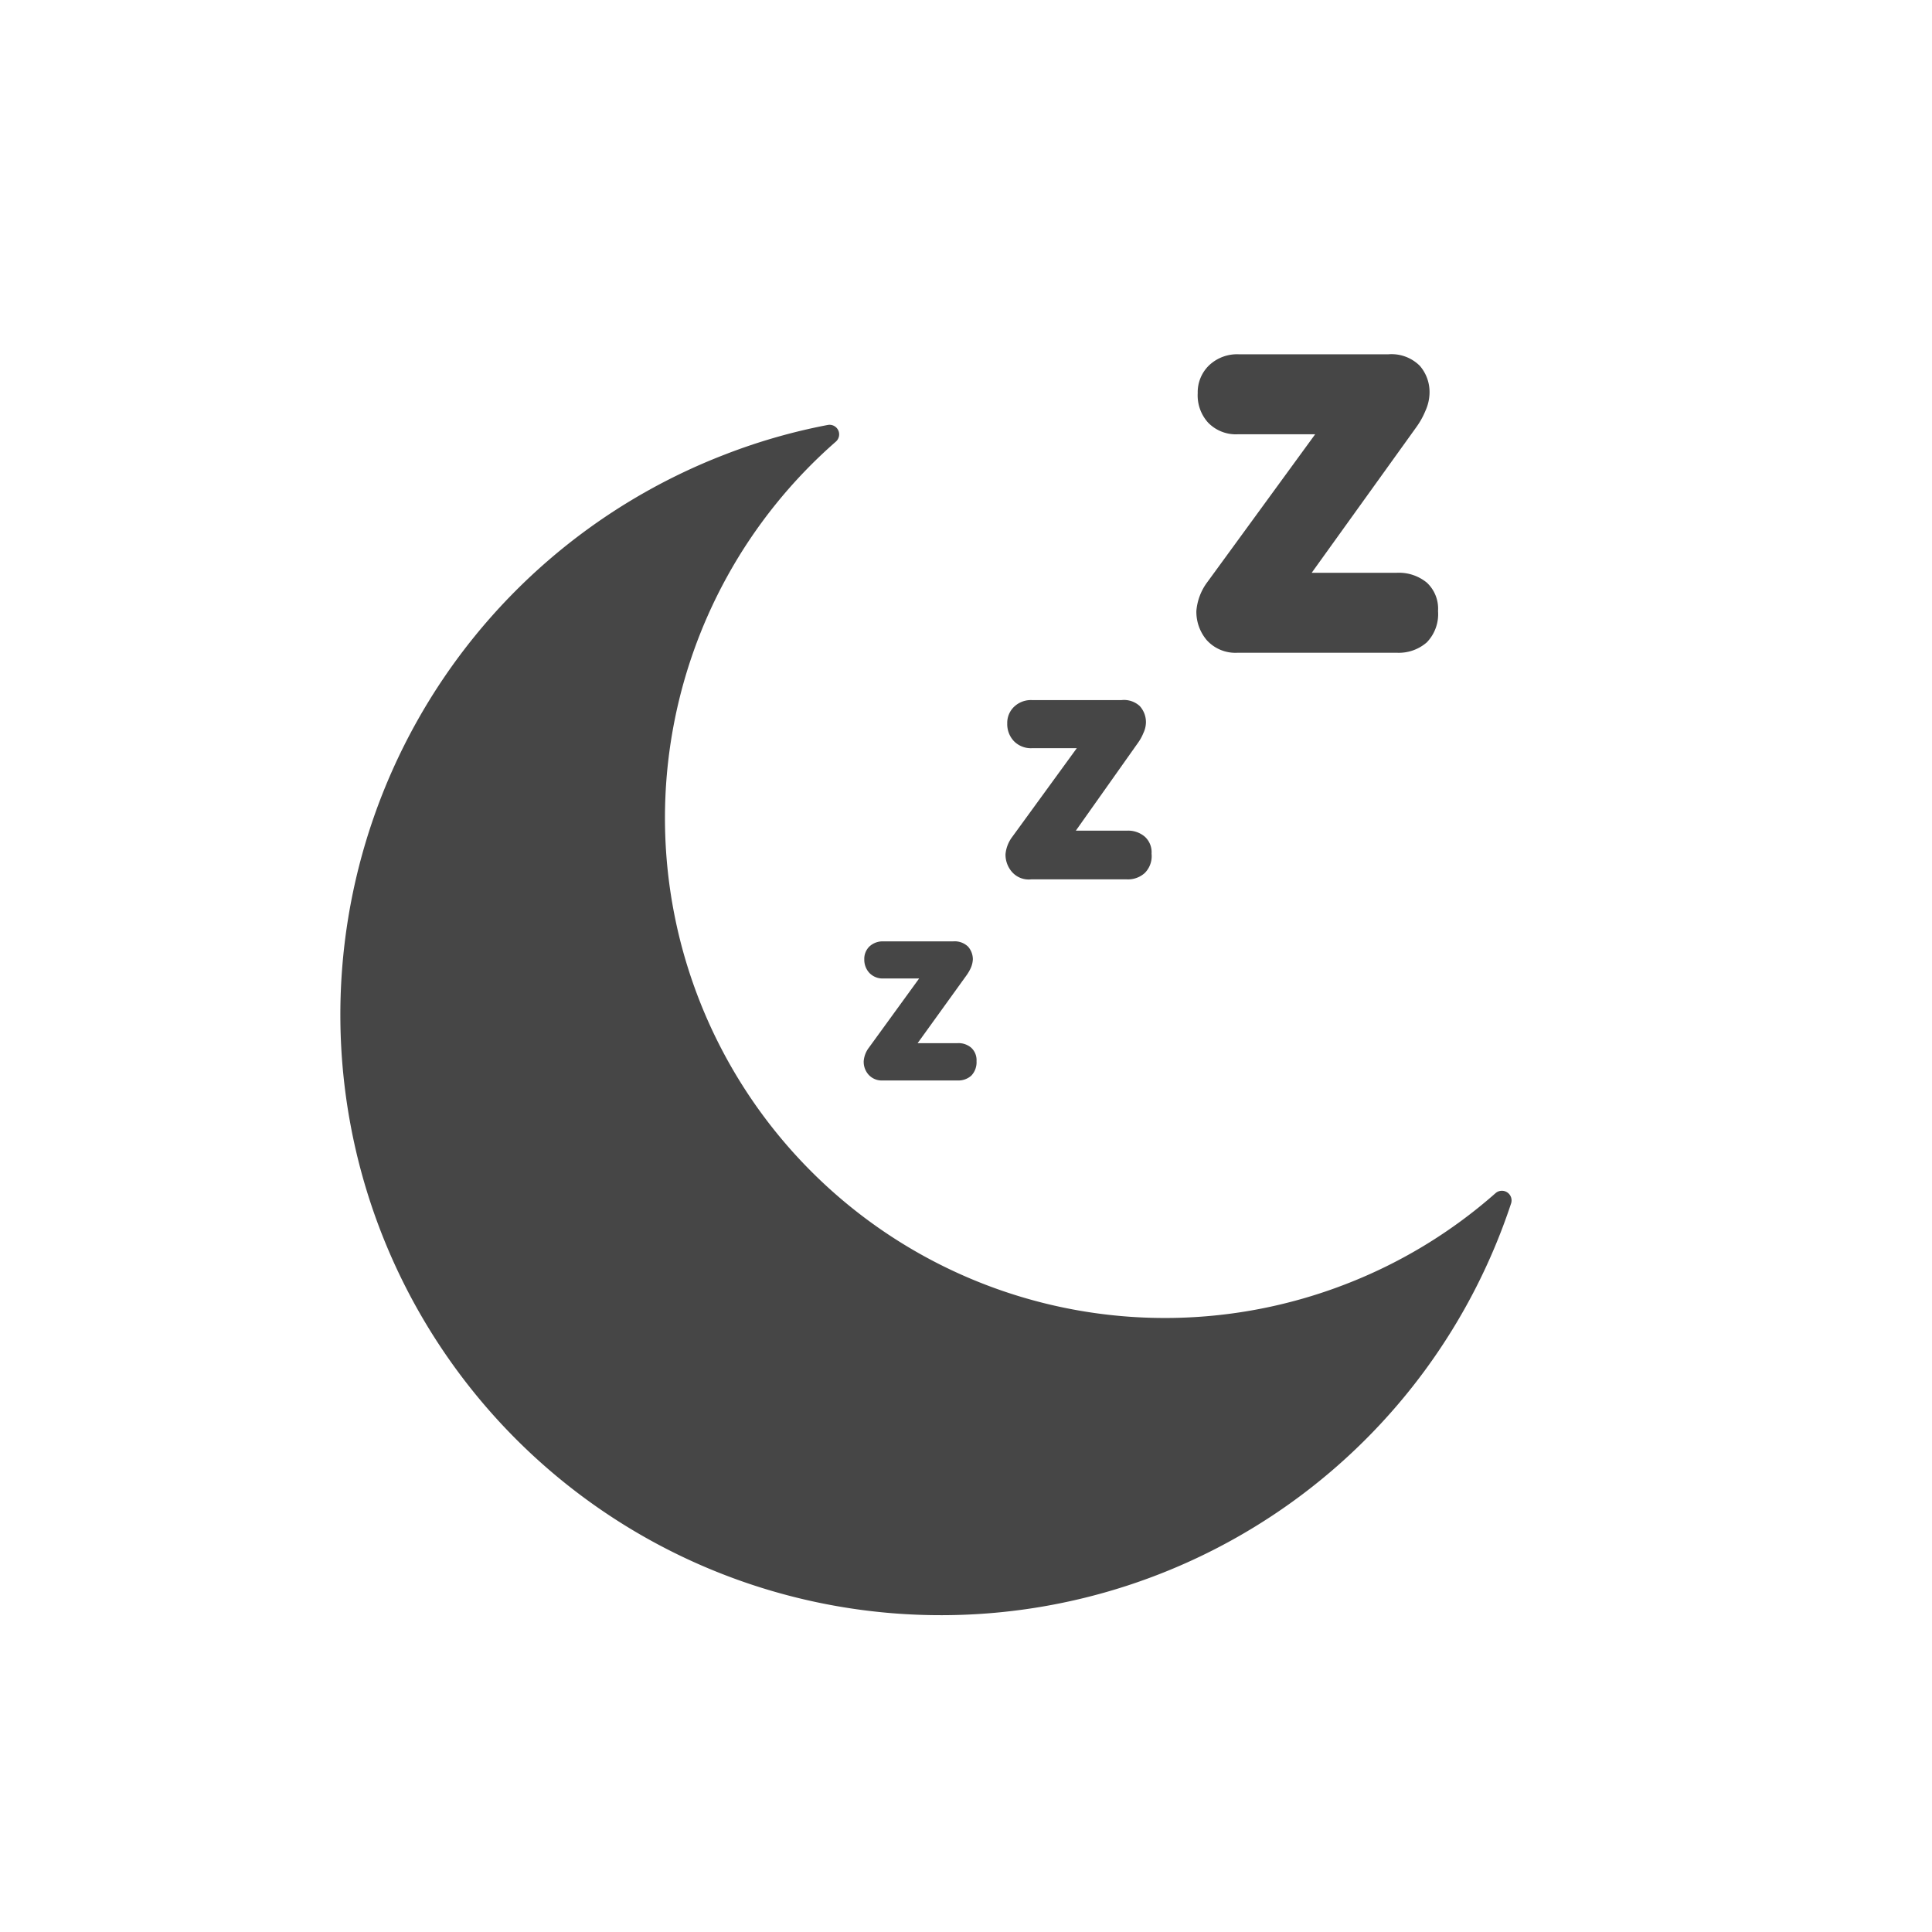
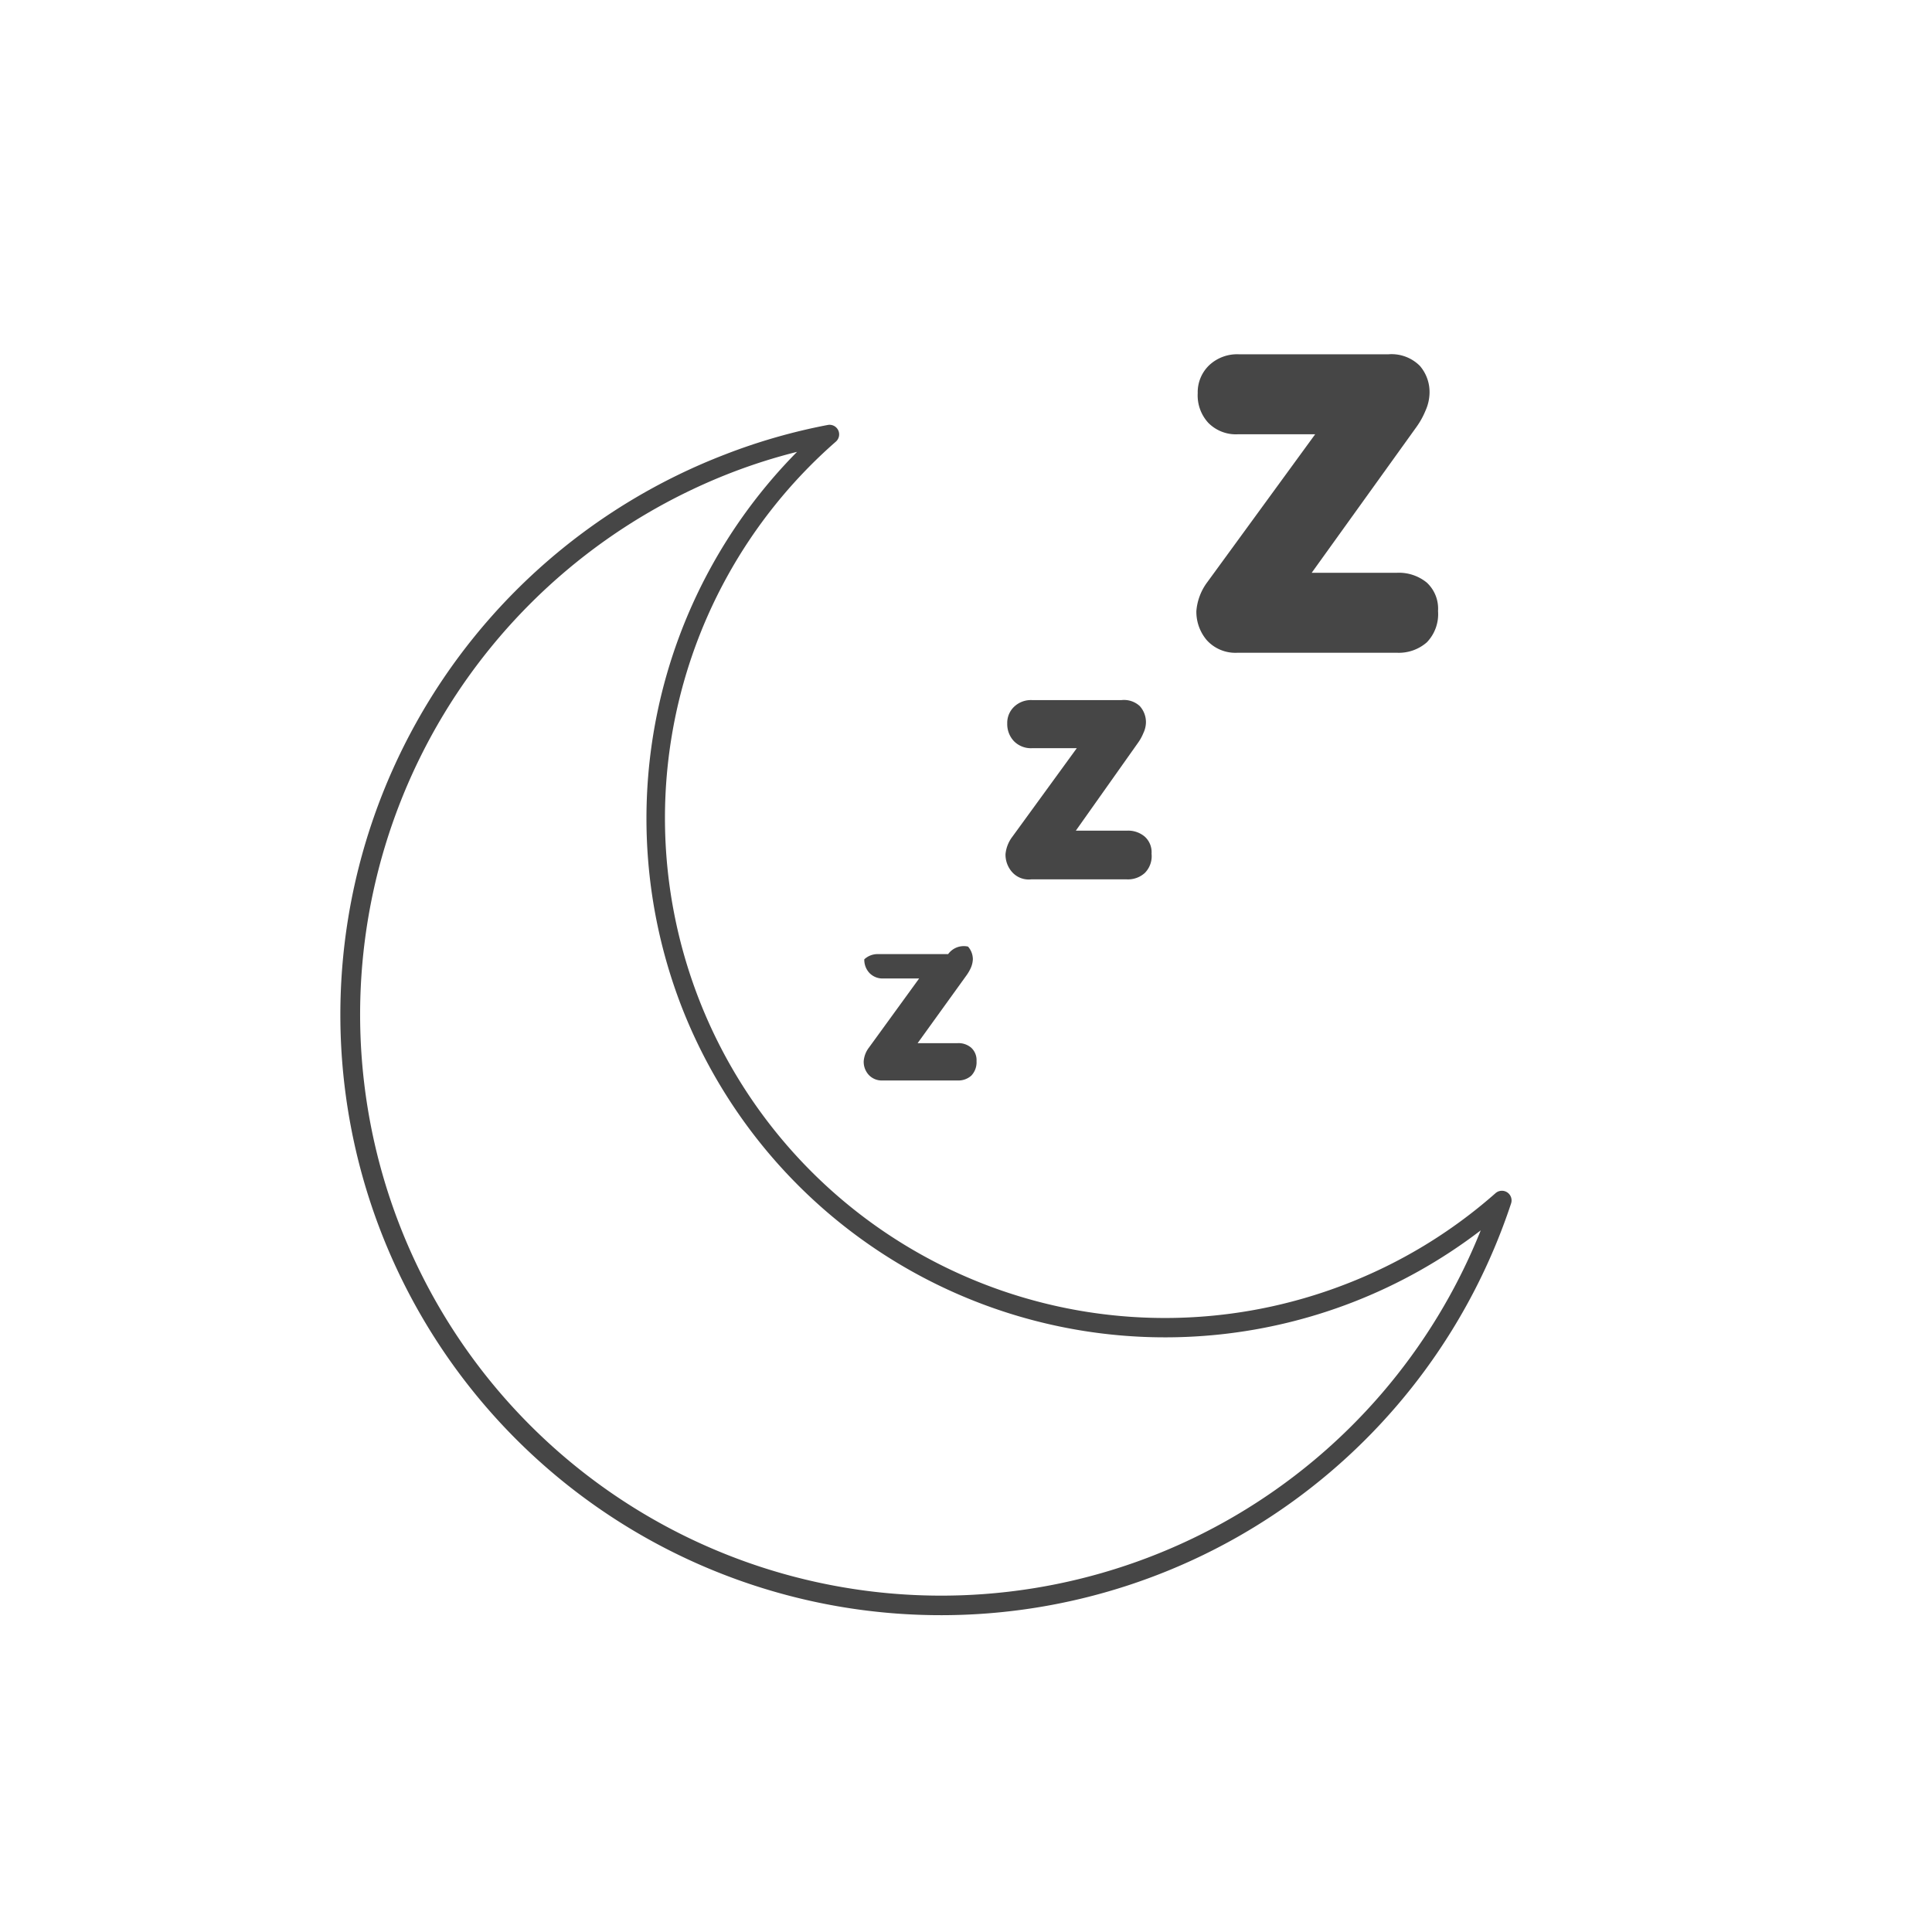
<svg xmlns="http://www.w3.org/2000/svg" id="Capa_1" data-name="Capa 1" width="35.28mm" height="35.28mm" viewBox="0 0 100.01 100.01">
  <defs>
    <style>.cls-1{fill:#fff;}.cls-2{fill:#464646;}</style>
  </defs>
  <rect class="cls-1" width="100.01" height="100.01" />
-   <path class="cls-2" d="M69.8,67A26.38,26.38,0,0,1,42.94,22.5,31.36,31.36,0,0,0,37.7,24a30.59,30.59,0,1,0,40,38.15A26.22,26.22,0,0,1,69.8,67Z" transform="translate(0 0)" />
  <path class="cls-2" d="M48.75,83.61A31.08,31.08,0,0,1,37.52,23.53,30.38,30.38,0,0,1,42.84,22a.5.5,0,0,1,.55.27.5.5,0,0,1-.12.59A25.88,25.88,0,0,0,69.62,66.49h0a25.71,25.71,0,0,0,7.79-4.72.5.5,0,0,1,.81.53A31.07,31.07,0,0,1,48.75,83.61ZM41.26,23.39a28.91,28.91,0,0,0-3.38,1.07A30.08,30.08,0,1,0,76.65,63.69,26.93,26.93,0,0,1,70,67.42h0A26.86,26.86,0,0,1,35.24,52,27,27,0,0,1,41.26,23.39ZM69.8,67h0Z" transform="translate(0 0)" />
-   <path class="cls-2" d="M50.11,49a1,1,0,0,1,.25.66,1.26,1.26,0,0,1-.1.43,2.2,2.2,0,0,1-.23.4L47.5,54h2.06a1,1,0,0,1,.72.24.87.87,0,0,1,.27.69,1,1,0,0,1-.27.75,1,1,0,0,1-.72.25H45.7a.92.92,0,0,1-.74-.3,1,1,0,0,1-.25-.7,1.32,1.32,0,0,1,.27-.7l2.6-3.58H45.73a.94.94,0,0,1-.72-.28,1,1,0,0,1-.27-.71A.89.89,0,0,1,45,49a1,1,0,0,1,.72-.27h3.62A1,1,0,0,1,50.11,49Z" transform="translate(0 0)" />
+   <path class="cls-2" d="M50.11,49a1,1,0,0,1,.25.66,1.26,1.26,0,0,1-.1.43,2.2,2.2,0,0,1-.23.4L47.5,54h2.06a1,1,0,0,1,.72.24.87.87,0,0,1,.27.69,1,1,0,0,1-.27.75,1,1,0,0,1-.72.25H45.7a.92.92,0,0,1-.74-.3,1,1,0,0,1-.25-.7,1.32,1.32,0,0,1,.27-.7l2.6-3.58H45.73a.94.94,0,0,1-.72-.28,1,1,0,0,1-.27-.71a1,1,0,0,1,.72-.27h3.62A1,1,0,0,1,50.11,49Z" transform="translate(0 0)" />
  <path class="cls-2" d="M59,36.55a1.24,1.24,0,0,1,.32.84,1.33,1.33,0,0,1-.13.55,2.43,2.43,0,0,1-.28.51L55.69,43h2.64a1.32,1.32,0,0,1,.93.31,1.08,1.08,0,0,1,.35.88,1.23,1.23,0,0,1-.35,1,1.29,1.29,0,0,1-.93.33H53.38a1.15,1.15,0,0,1-1-.39,1.36,1.36,0,0,1-.33-.91,1.75,1.75,0,0,1,.35-.9l3.34-4.59H53.42a1.23,1.23,0,0,1-.93-.36,1.28,1.28,0,0,1-.35-.92,1.15,1.15,0,0,1,.35-.86,1.26,1.26,0,0,1,.93-.35h4.64A1.2,1.2,0,0,1,59,36.55Z" transform="translate(0 0)" />
  <path class="cls-2" d="M73.5,18.94A2.07,2.07,0,0,1,74,20.35a2.34,2.34,0,0,1-.21.91,4.11,4.11,0,0,1-.48.86L67.9,29.65h4.41a2.28,2.28,0,0,1,1.55.51,1.84,1.84,0,0,1,.58,1.47,2.1,2.1,0,0,1-.58,1.62,2.2,2.2,0,0,1-1.55.54H64.06a2,2,0,0,1-1.59-.65,2.27,2.27,0,0,1-.54-1.51,2.88,2.88,0,0,1,.57-1.5l5.58-7.65h-4a2,2,0,0,1-1.54-.6A2.1,2.1,0,0,1,62,20.35a1.93,1.93,0,0,1,.59-1.44,2.11,2.11,0,0,1,1.54-.57h7.74A2.07,2.07,0,0,1,73.5,18.94Z" transform="translate(0 0)" />
</svg>